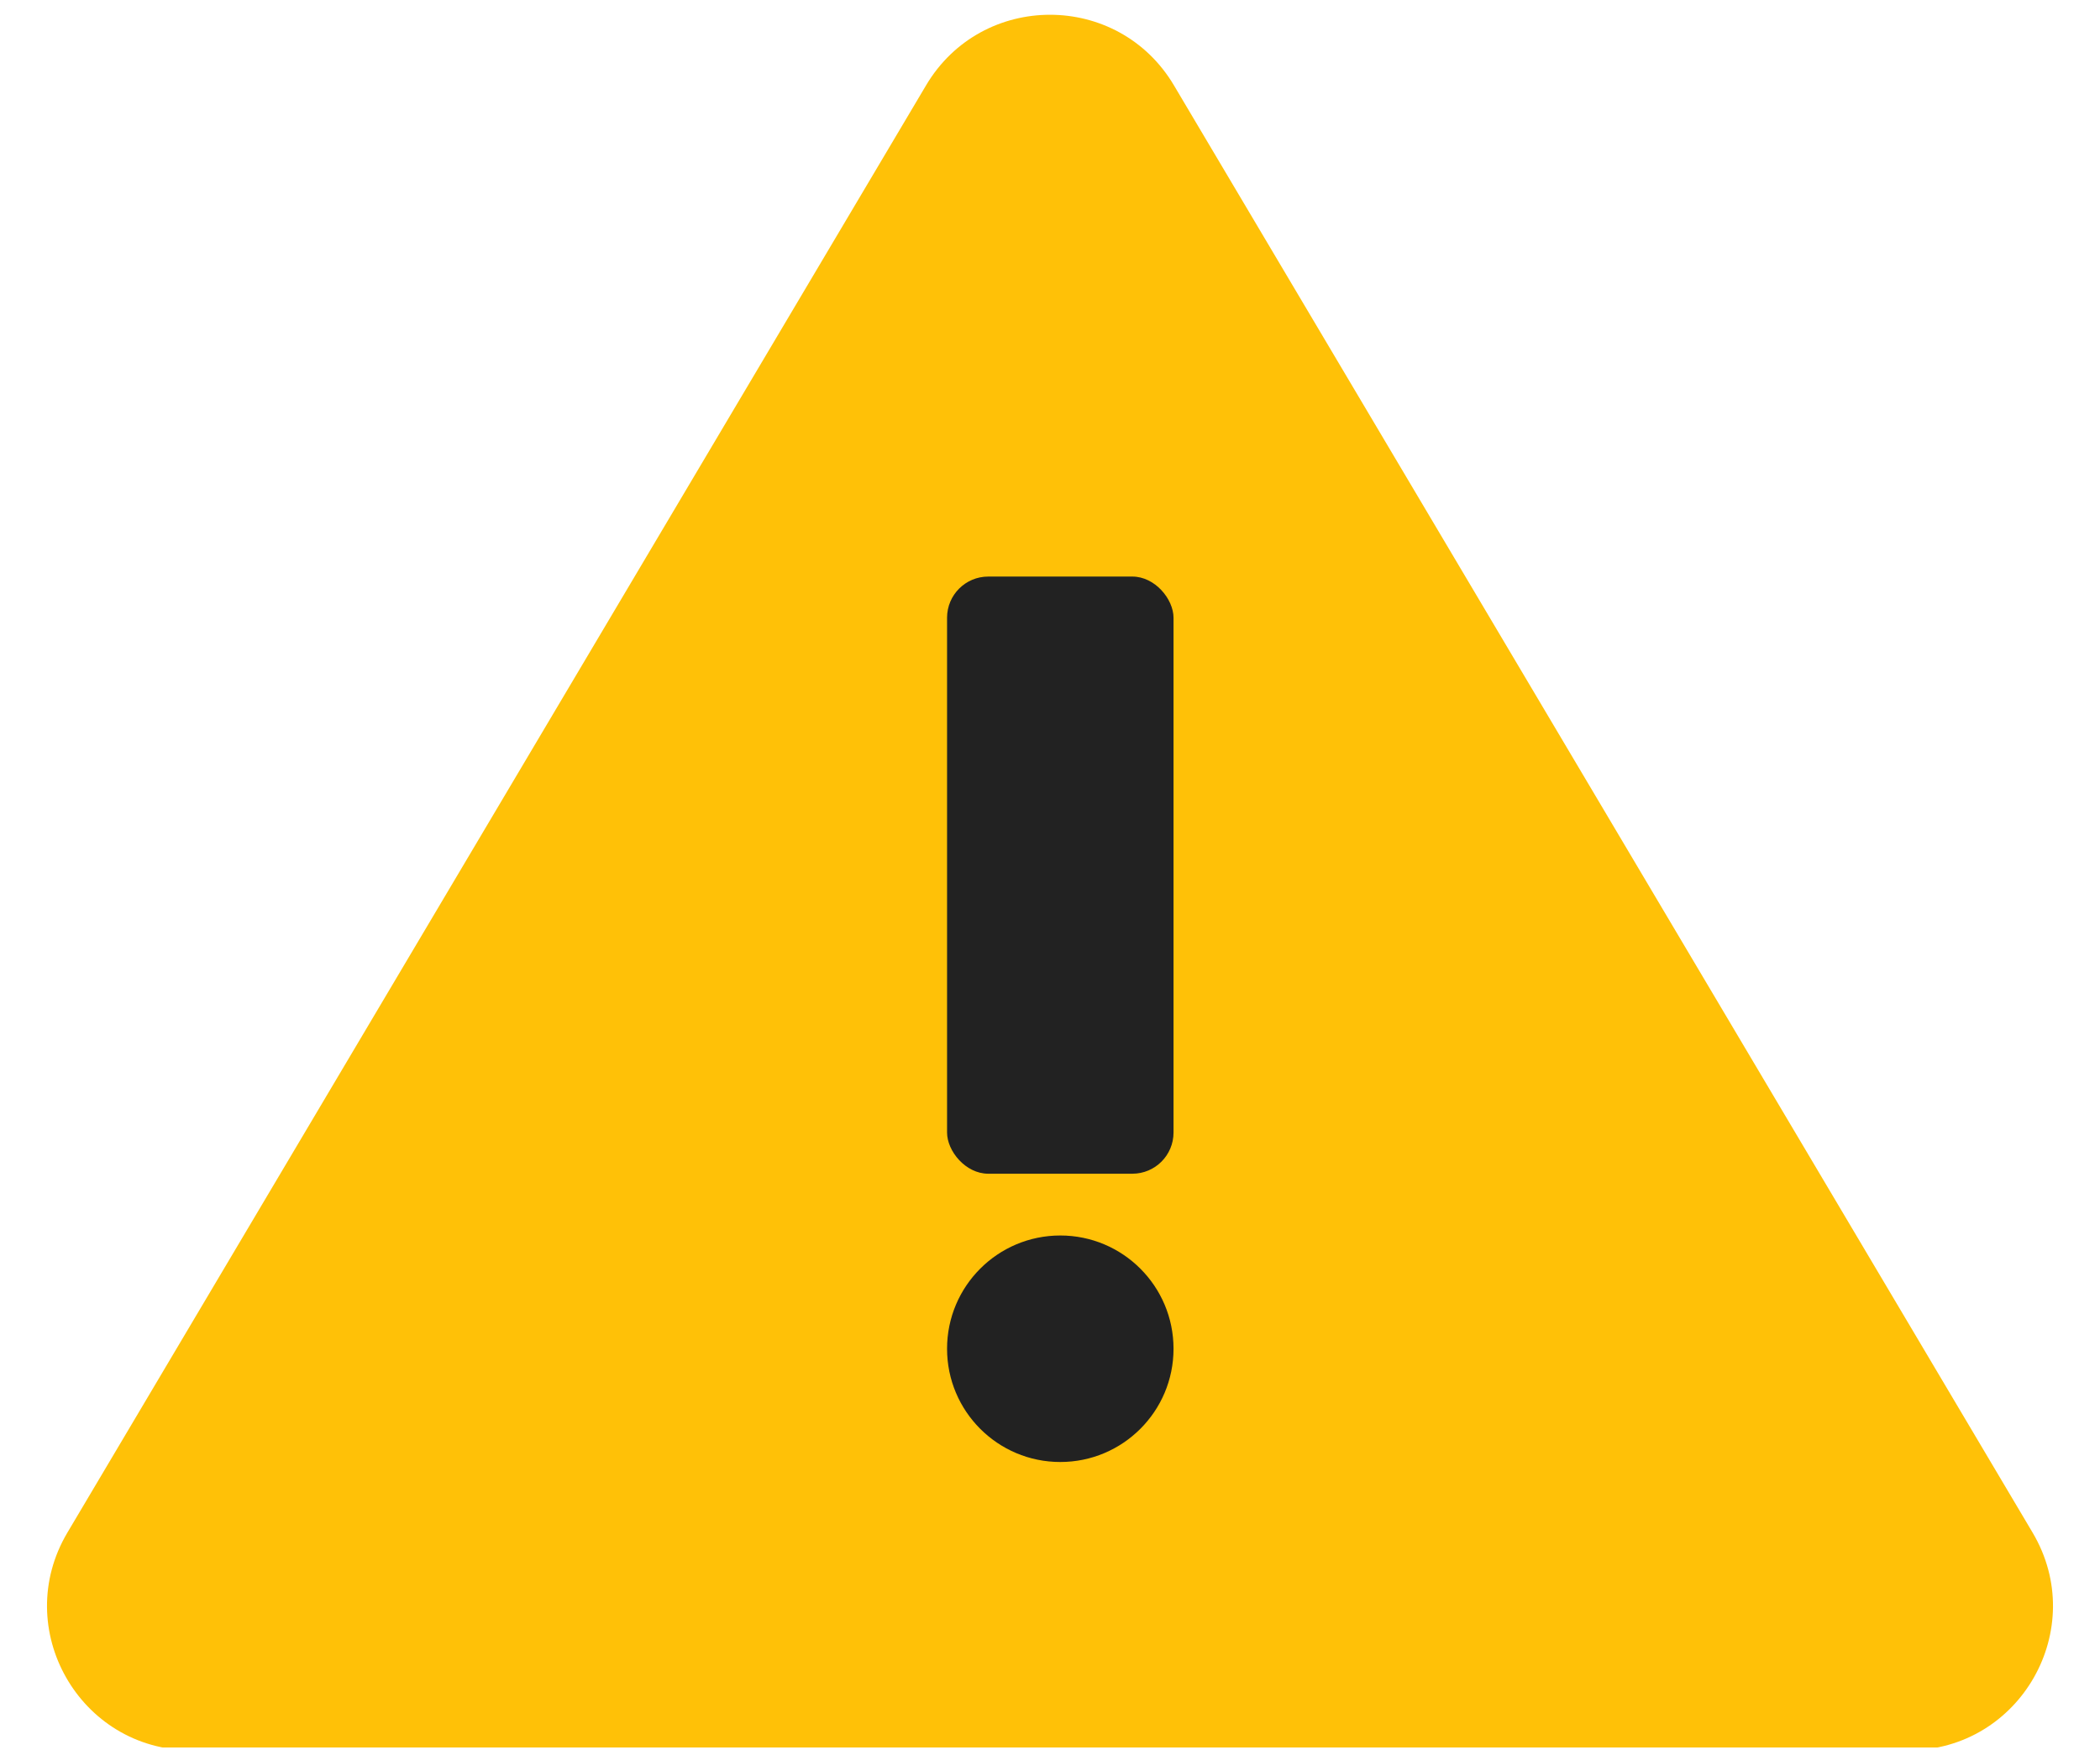
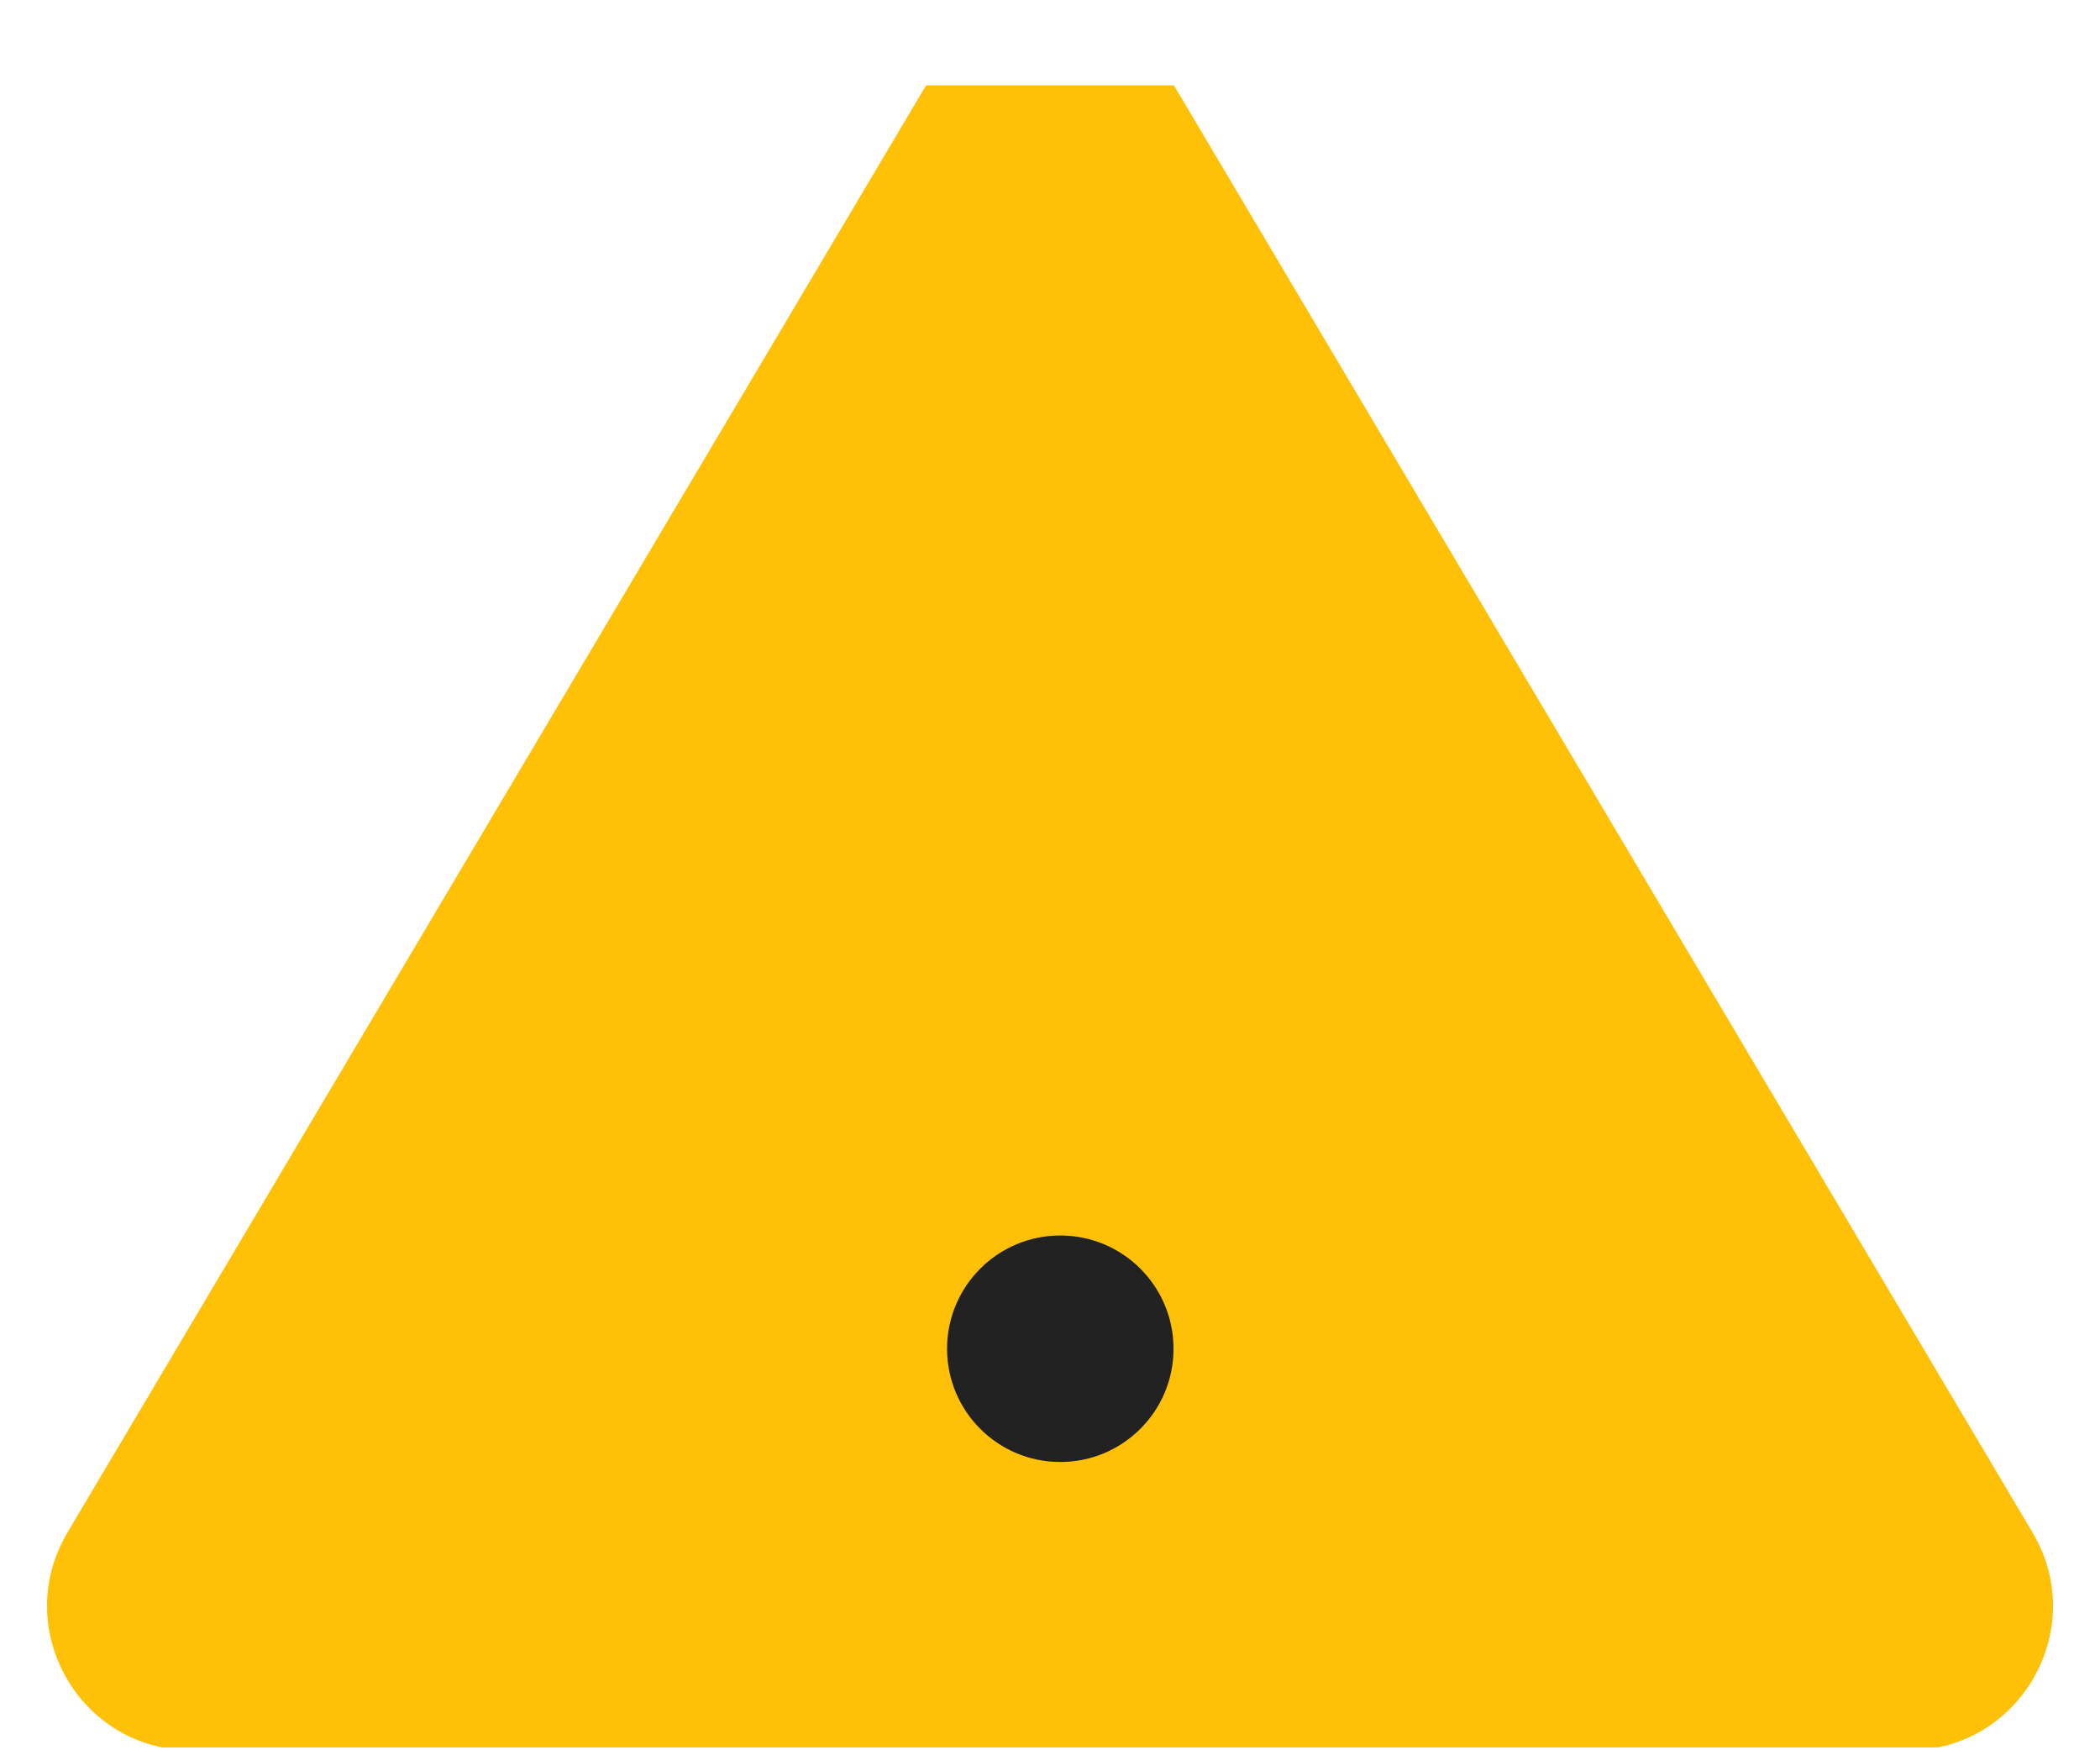
<svg xmlns="http://www.w3.org/2000/svg" width="102" height="85" viewBox="0 0 102 85" fill="none">
  <g clip-path="url(#clip0_273_114)">
-     <path d="M57.02 4.145L98.726 74.428C101.495 79.094 98.132 85 92.707 85H9.294C3.868 85 0.505 79.094 3.274 74.428L44.98 4.145C47.692 -0.426 54.308 -0.426 57.02 4.145Z" fill="#FFC107" />
+     <path d="M57.02 4.145L98.726 74.428C101.495 79.094 98.132 85 92.707 85H9.294C3.868 85 0.505 79.094 3.274 74.428L44.98 4.145Z" fill="#FFC107" />
    <circle cx="51.5" cy="65.5" r="5.5" fill="#222222" />
-     <rect x="46" y="28" width="11" height="29" rx="2" fill="#222222" />
  </g>
  <defs>
    <clipPath id="clip0_273_114">
      <rect width="100.511" height="84.468" fill="white" transform="translate(0.952 0.396)" />
    </clipPath>
  </defs>
</svg>